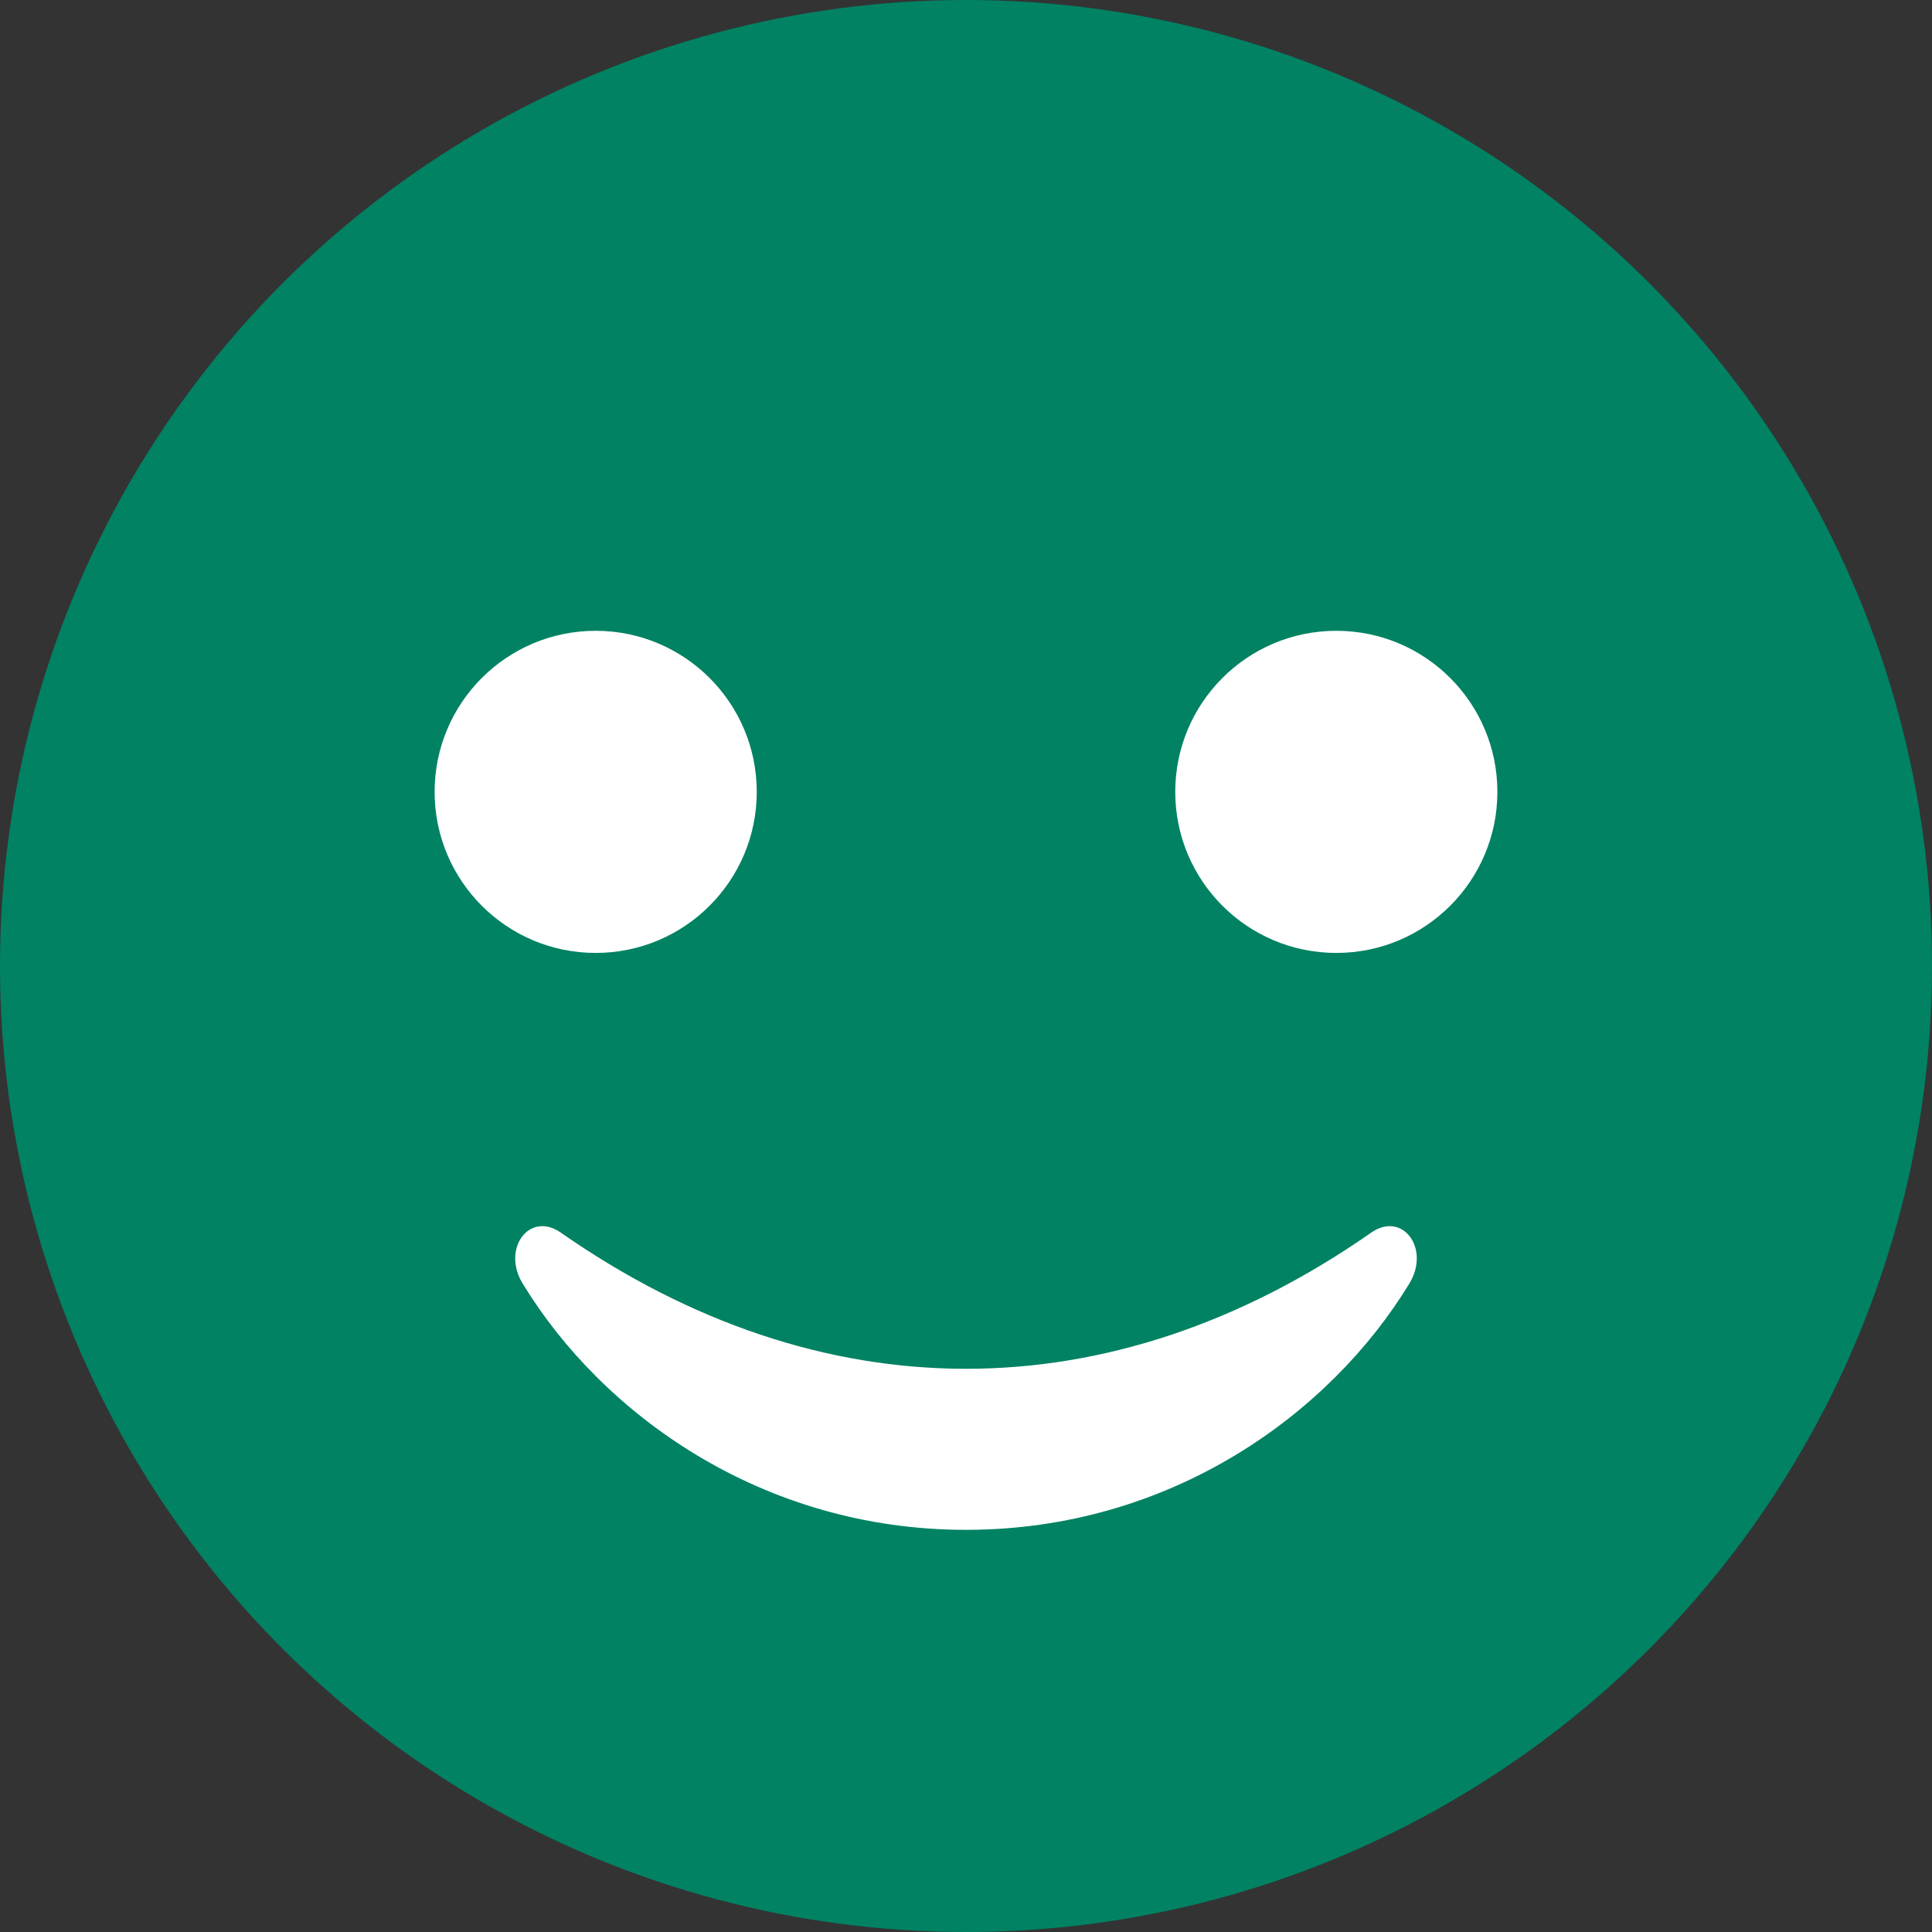
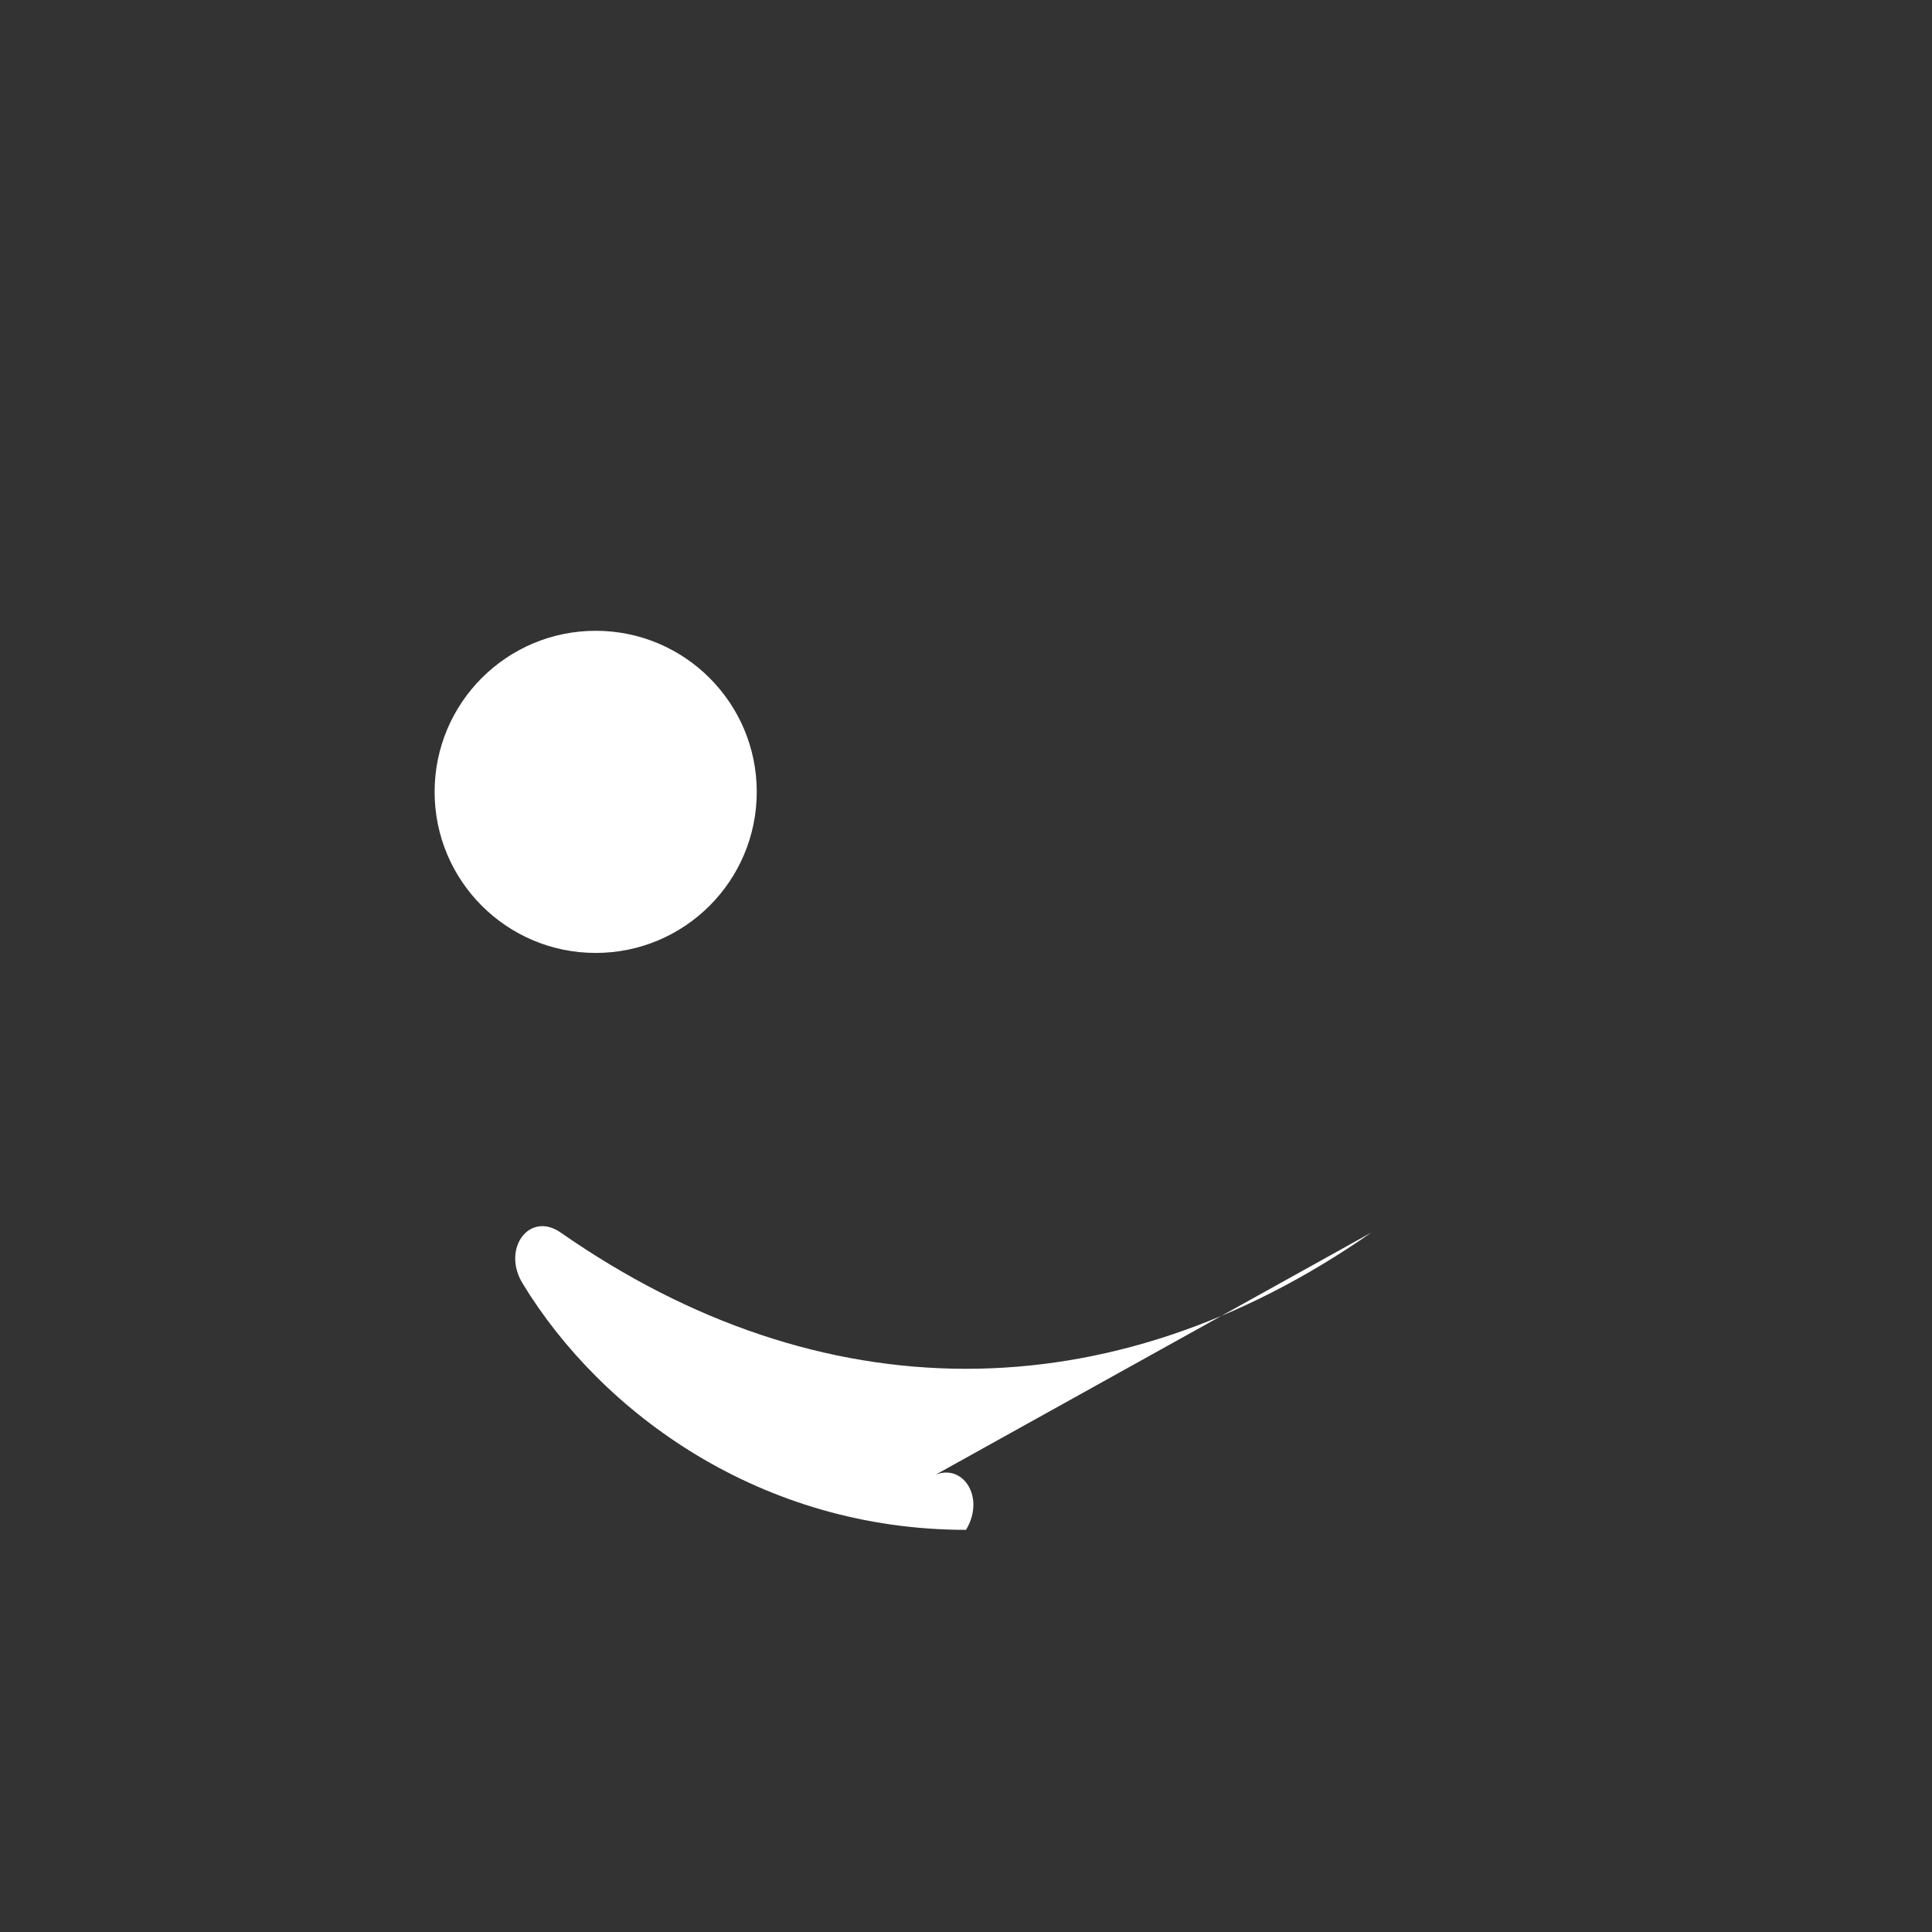
<svg xmlns="http://www.w3.org/2000/svg" id="_Слой_2" data-name="Слой 2" viewBox="0 0 94.64 94.64">
  <rect x="0" y="0" width="94.64" height="94.64" fill="#333333" stroke="none" />
  <defs>
    <style>
      .cls-1 {
        fill: #fff;
      }

      .cls-1, .cls-2 {
        stroke-width: 0px;
      }

      .cls-2 {
        fill: #008263;
      }
    </style>
  </defs>
  <g id="_Слой_1-2" data-name="Слой 1">
    <g>
-       <circle class="cls-2" cx="47.32" cy="47.32" r="47.32" />
      <circle class="cls-1" cx="29.18" cy="38.79" r="7.89" />
-       <circle class="cls-1" cx="65.46" cy="38.79" r="7.89" />
-       <path class="cls-1" d="m67.17,60.38c-12.79,8.92-26.98,8.87-39.7,0-1.53-1.07-2.91.78-1.87,2.49,3.88,6.38,11.7,12.07,21.72,12.07s17.84-5.68,21.72-12.07c1.04-1.71-.34-3.56-1.87-2.49Z" />
+       <path class="cls-1" d="m67.17,60.38c-12.79,8.92-26.98,8.87-39.7,0-1.53-1.07-2.91.78-1.87,2.49,3.88,6.38,11.7,12.07,21.72,12.07c1.04-1.71-.34-3.56-1.87-2.49Z" />
    </g>
  </g>
</svg>